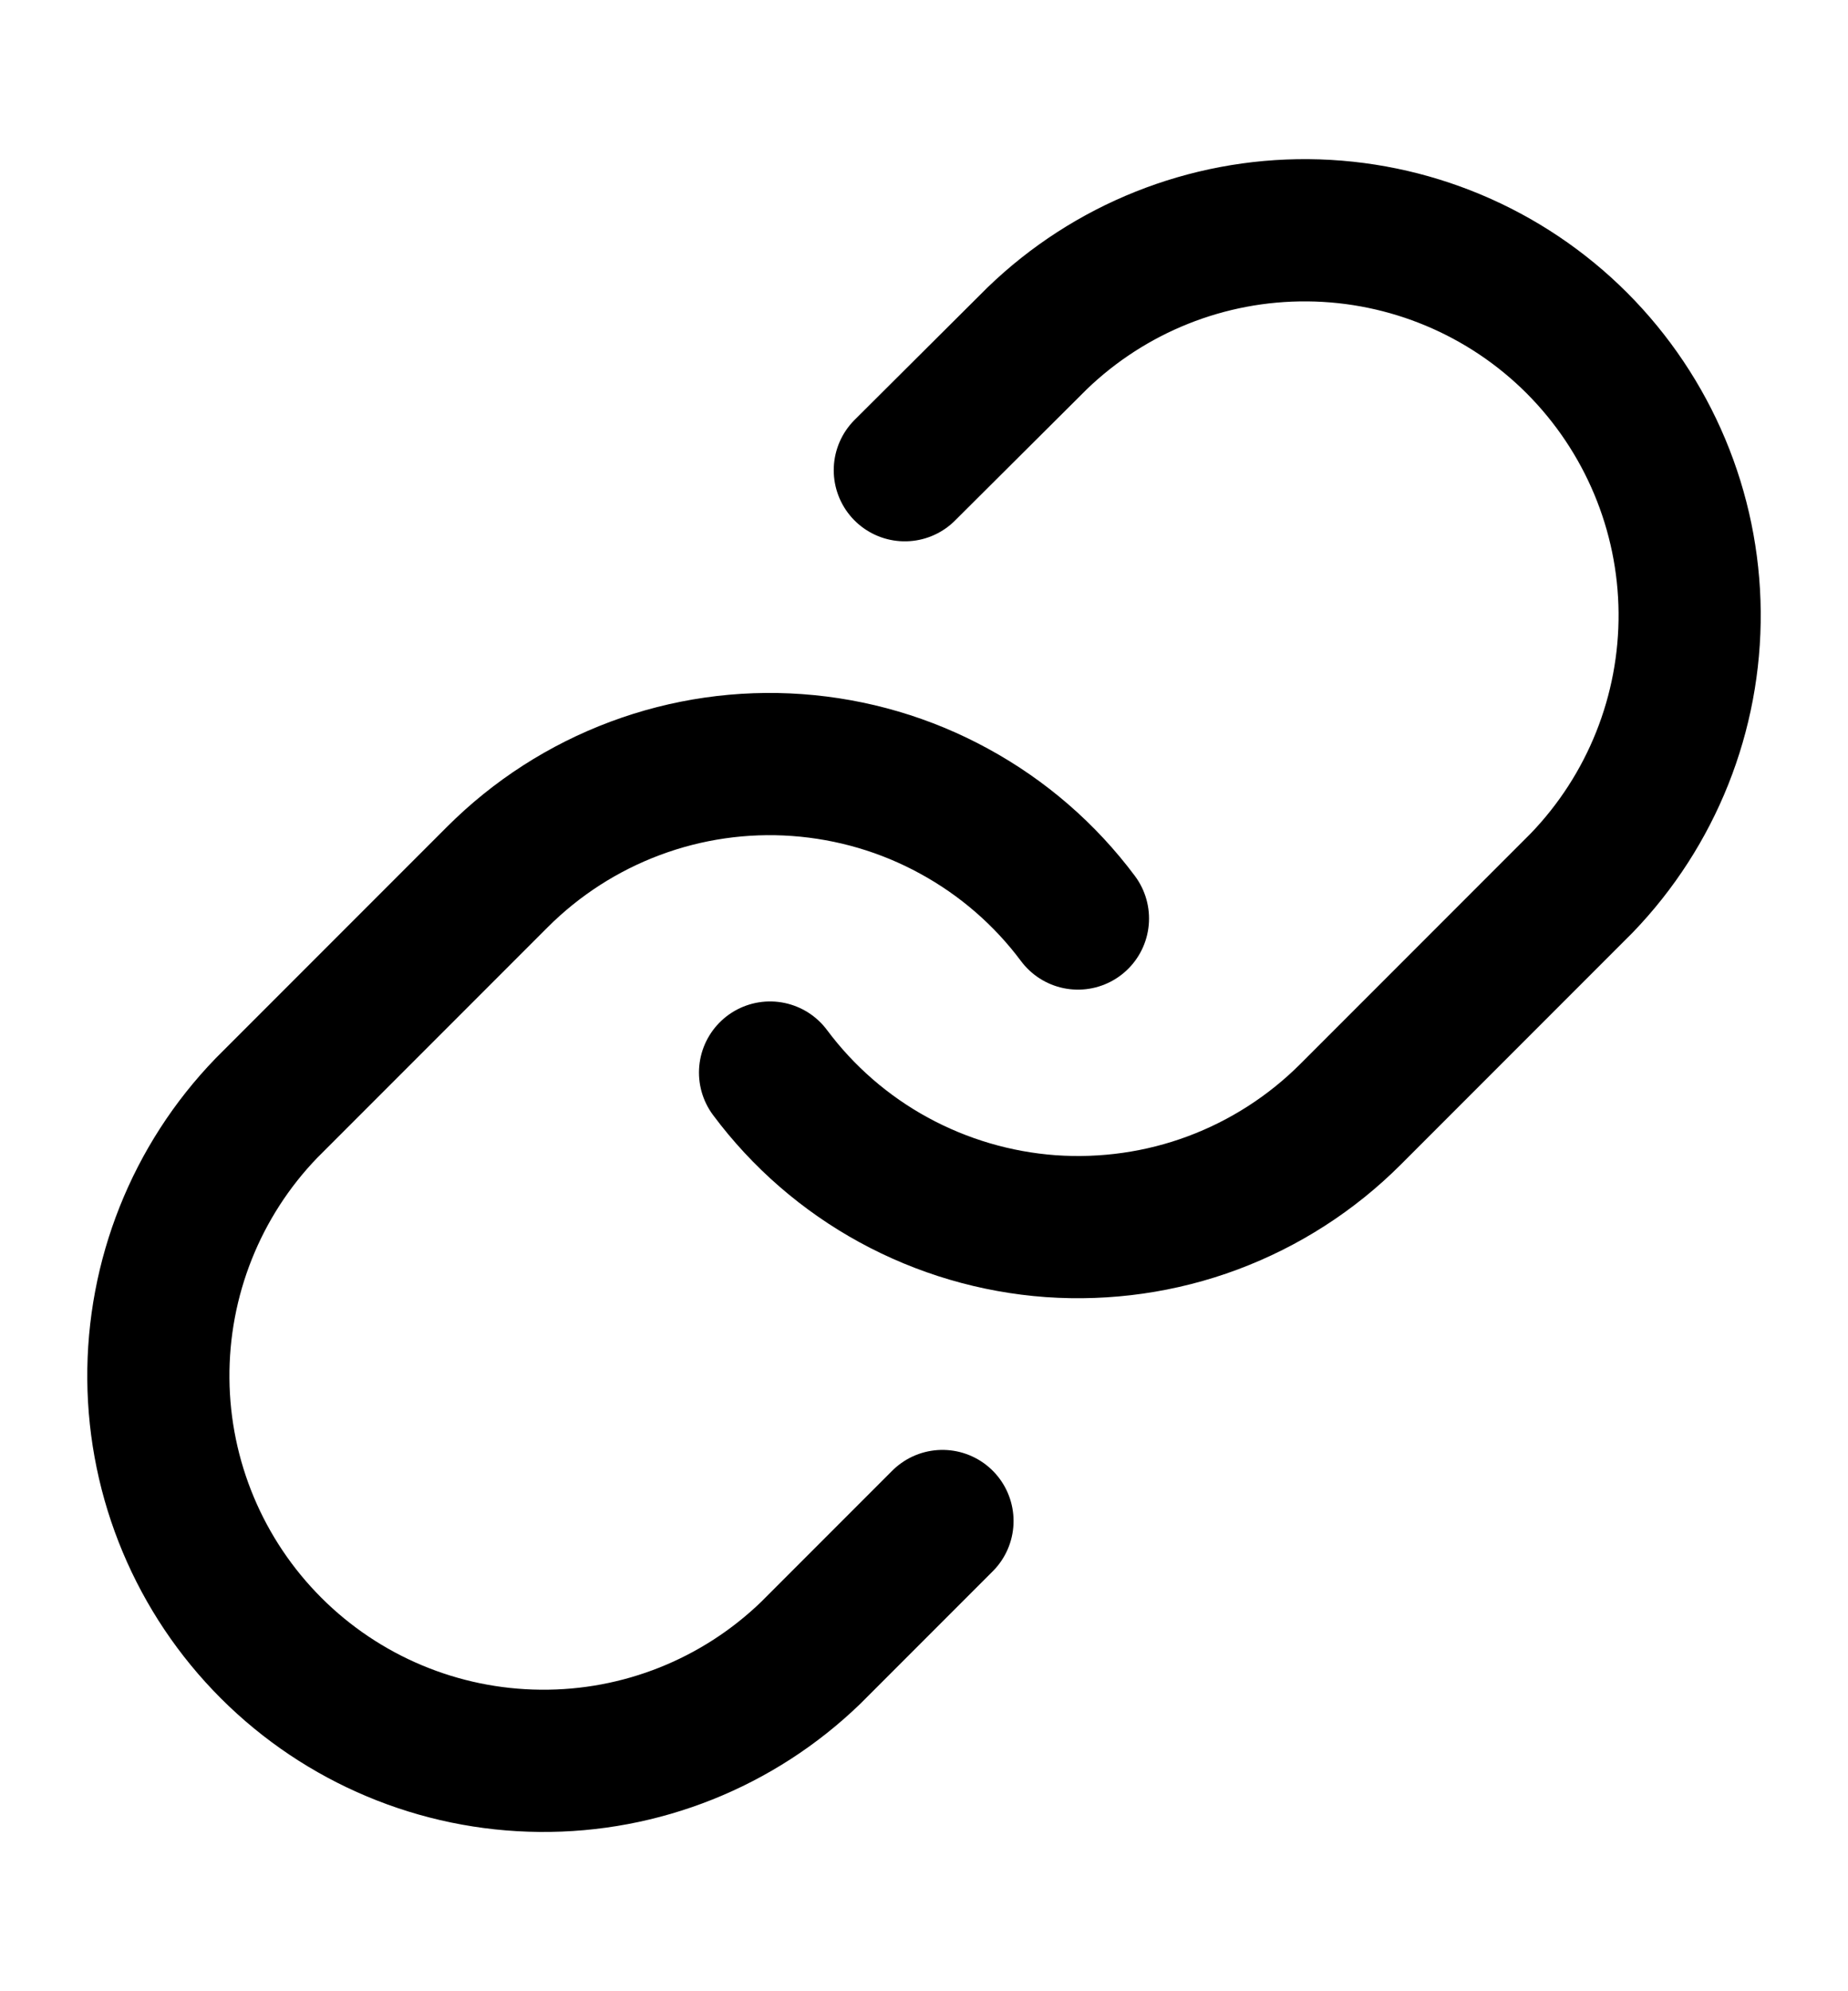
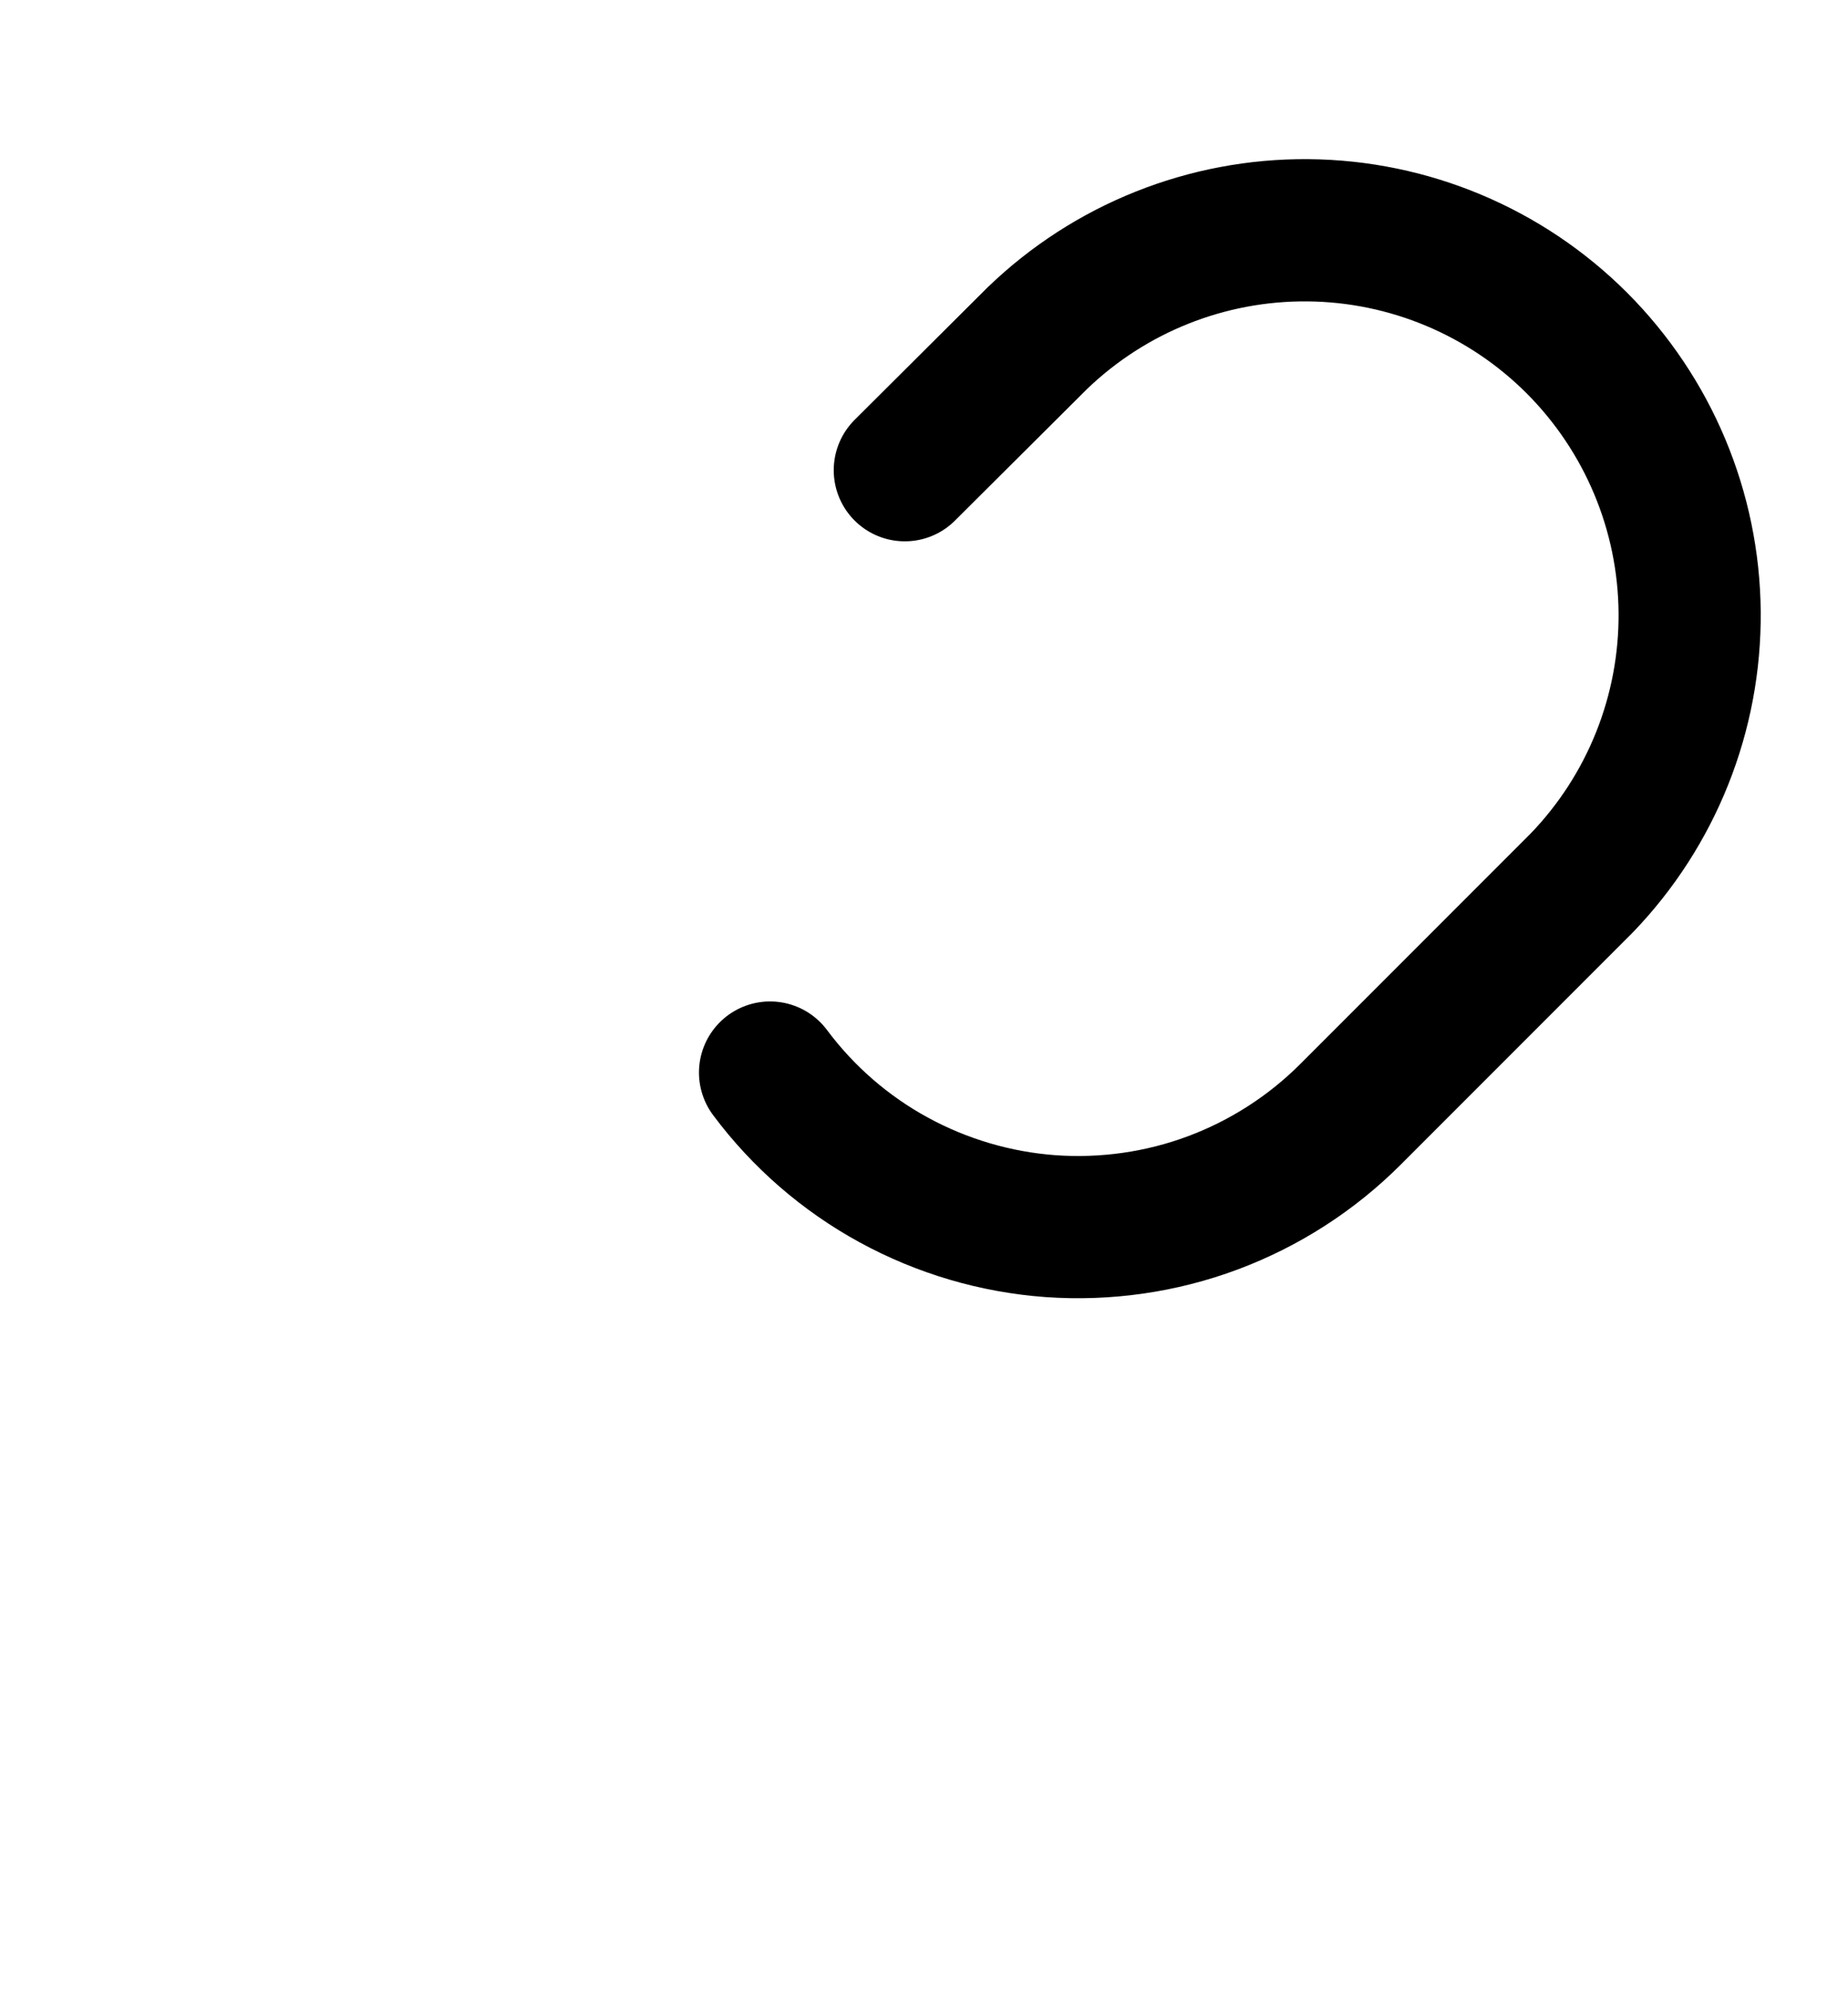
<svg xmlns="http://www.w3.org/2000/svg" width="13" height="14" viewBox="0 0 13 14" fill="none">
  <path d="M5.417 7.541C5.649 7.852 5.946 8.11 6.287 8.296C6.628 8.482 7.005 8.593 7.392 8.621C7.779 8.648 8.168 8.593 8.532 8.457C8.896 8.321 9.226 8.109 9.501 7.834L11.126 6.209C11.619 5.698 11.892 5.014 11.886 4.304C11.88 3.594 11.595 2.915 11.093 2.412C10.591 1.91 9.911 1.625 9.201 1.619C8.491 1.613 7.807 1.886 7.296 2.379L6.365 3.306" stroke="black" stroke-linecap="round" stroke-linejoin="round" />
-   <path d="M7.583 6.458C7.351 6.147 7.054 5.89 6.713 5.704C6.372 5.517 5.995 5.407 5.608 5.379C5.221 5.351 4.832 5.407 4.468 5.543C4.104 5.679 3.774 5.891 3.499 6.166L1.874 7.791C1.381 8.301 1.108 8.986 1.114 9.696C1.12 10.406 1.405 11.085 1.907 11.587C2.409 12.089 3.089 12.374 3.799 12.38C4.509 12.387 5.193 12.114 5.704 11.62L6.63 10.694" stroke="black" stroke-linecap="round" stroke-linejoin="round" />
</svg>